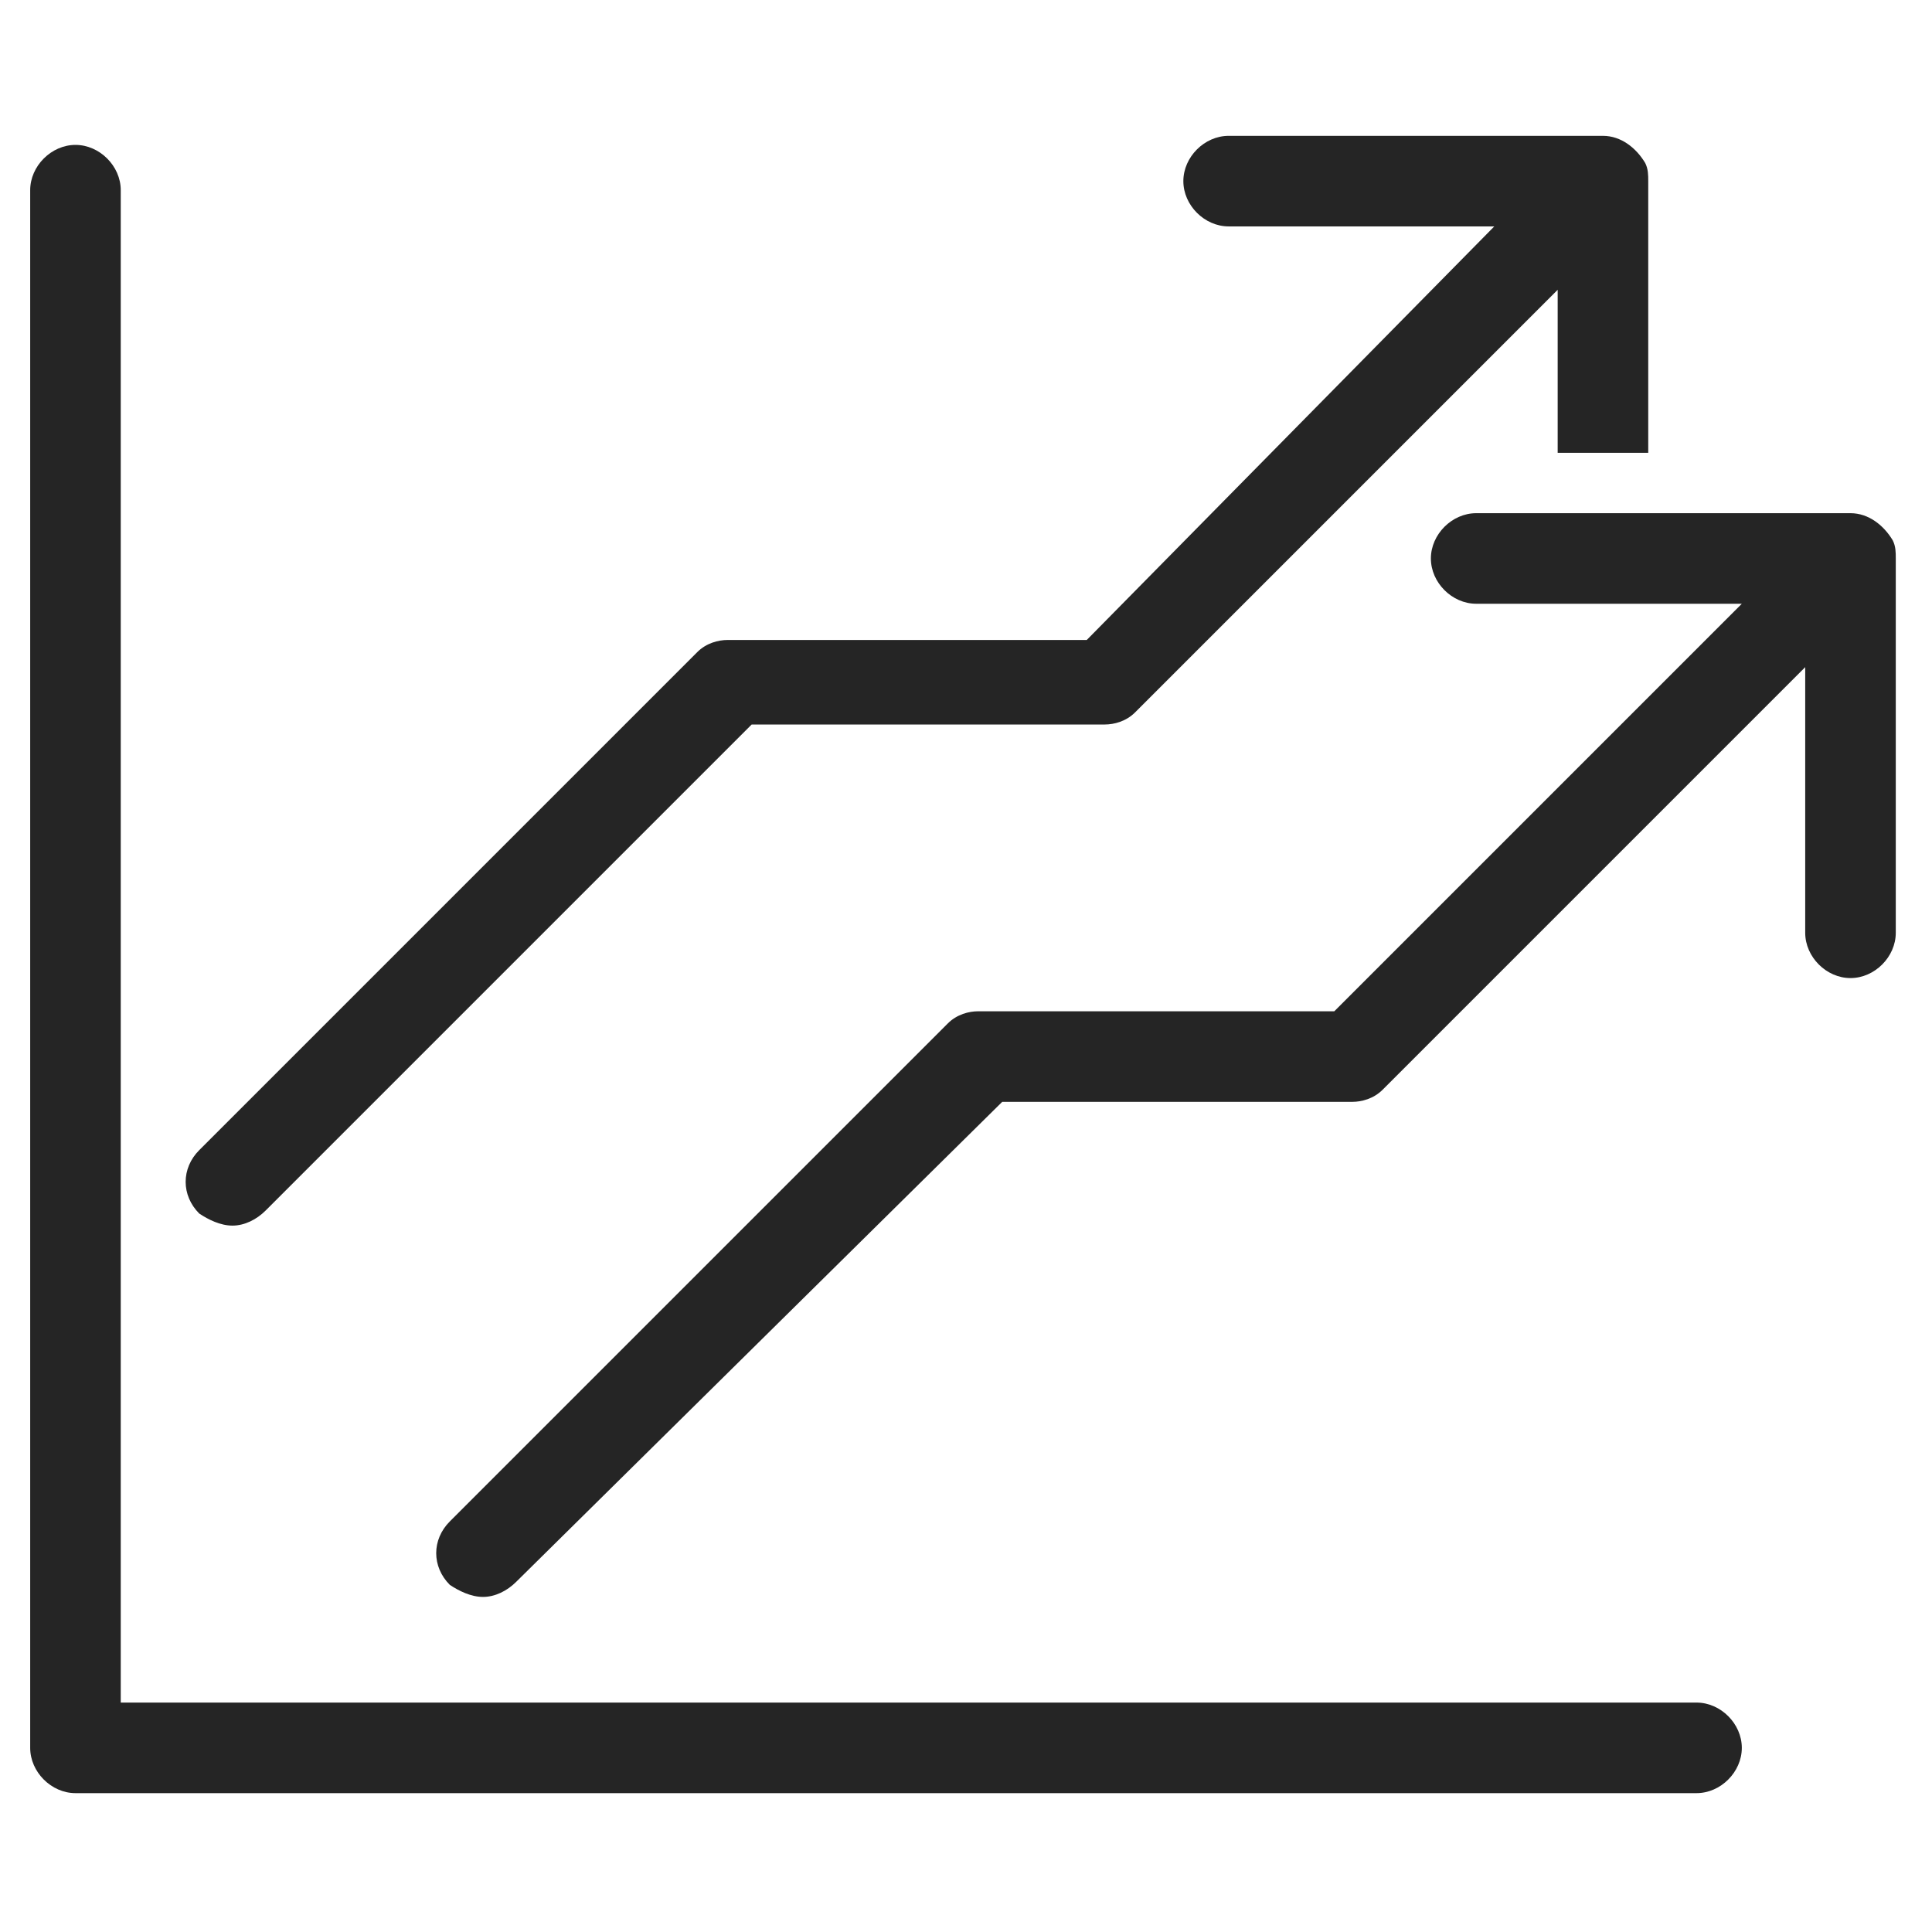
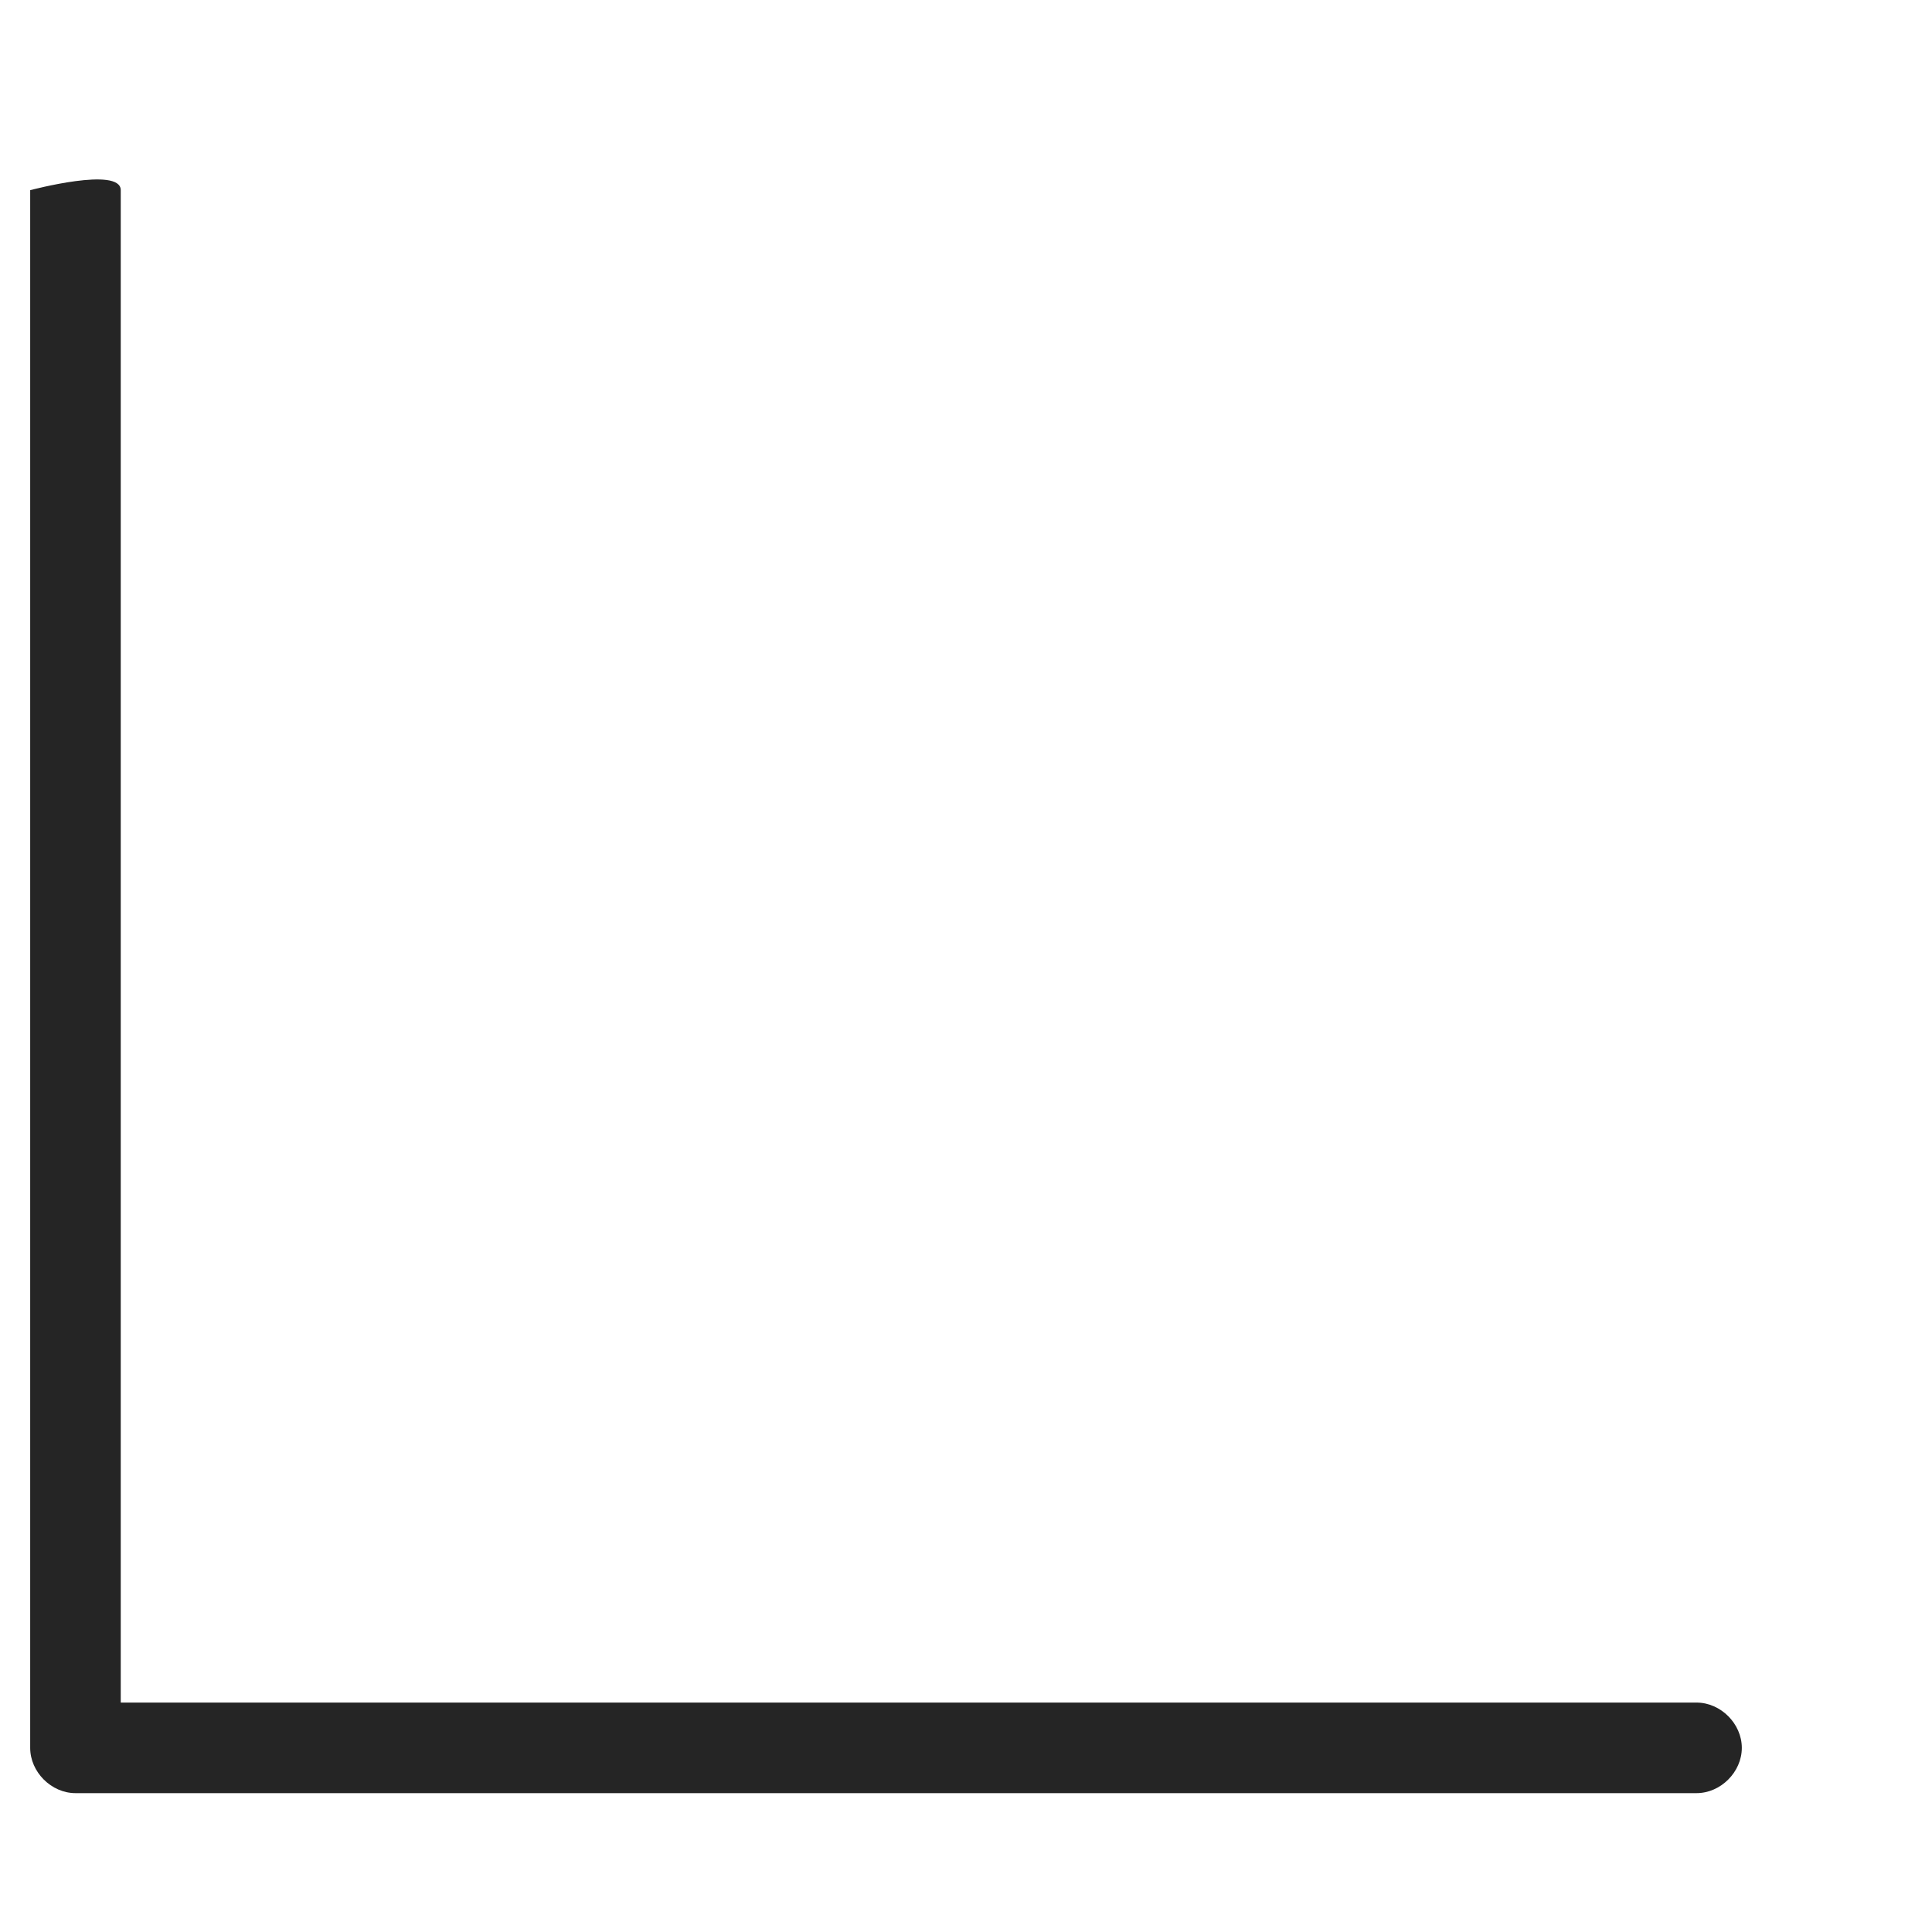
<svg xmlns="http://www.w3.org/2000/svg" version="1.1" id="Layer_2_00000145750167964485902970000003930083381353504699_" x="0px" y="0px" viewBox="0 0 64 64" style="enable-background:new 0 0 64 64;" xml:space="preserve">
  <style type="text/css">
	.st0{fill:#252525;}
</style>
  <g id="icons">
    <g>
-       <path class="st0" d="M2.5,59.4c-0.8,0-1.5-0.7-1.5-1.5V6.3c0-0.8,0.7-1.5,1.5-1.5S4,5.5,4,6.3v50.1h52.2c0.8,0,1.5,0.7,1.5,1.5    c0,0.8-0.7,1.5-1.5,1.5L2.5,59.4L2.5,59.4z" />
-       <path class="st0" d="M7.7,40.6c-0.4,0-0.8-0.2-1.1-0.4c-0.6-0.6-0.6-1.5,0-2.1l16.5-16.5c0.3-0.3,0.7-0.4,1-0.4H36L49.5,7.5h-8.8    c-0.8,0-1.5-0.7-1.5-1.5s0.7-1.5,1.5-1.5h12.4c0.6,0,1.1,0.4,1.4,0.9c0.1,0.2,0.1,0.4,0.1,0.6V15h-3V9.6l-14,14    c-0.3,0.3-0.7,0.4-1,0.4H24.9L8.8,40.1C8.5,40.4,8.1,40.6,7.7,40.6L7.7,40.6z" />
-       <path class="st0" d="M16,52.9c-0.4,0-0.8-0.2-1.1-0.4c-0.6-0.6-0.6-1.5,0-2.1l16.5-16.5c0.3-0.3,0.7-0.4,1-0.4h11.8l13.5-13.5    h-8.8c-0.8,0-1.5-0.7-1.5-1.5s0.7-1.5,1.5-1.5h12.4c0.6,0,1.1,0.4,1.4,0.9c0.1,0.2,0.1,0.4,0.1,0.6v12.4c0,0.8-0.7,1.5-1.5,1.5    c-0.8,0-1.5-0.7-1.5-1.5v-8.8l-14,14c-0.3,0.3-0.7,0.4-1,0.4H33.2L17.1,52.4C16.8,52.7,16.4,52.9,16,52.9L16,52.9z" />
+       <path class="st0" d="M2.5,59.4c-0.8,0-1.5-0.7-1.5-1.5V6.3S4,5.5,4,6.3v50.1h52.2c0.8,0,1.5,0.7,1.5,1.5    c0,0.8-0.7,1.5-1.5,1.5L2.5,59.4L2.5,59.4z" />
    </g>
  </g>
</svg>